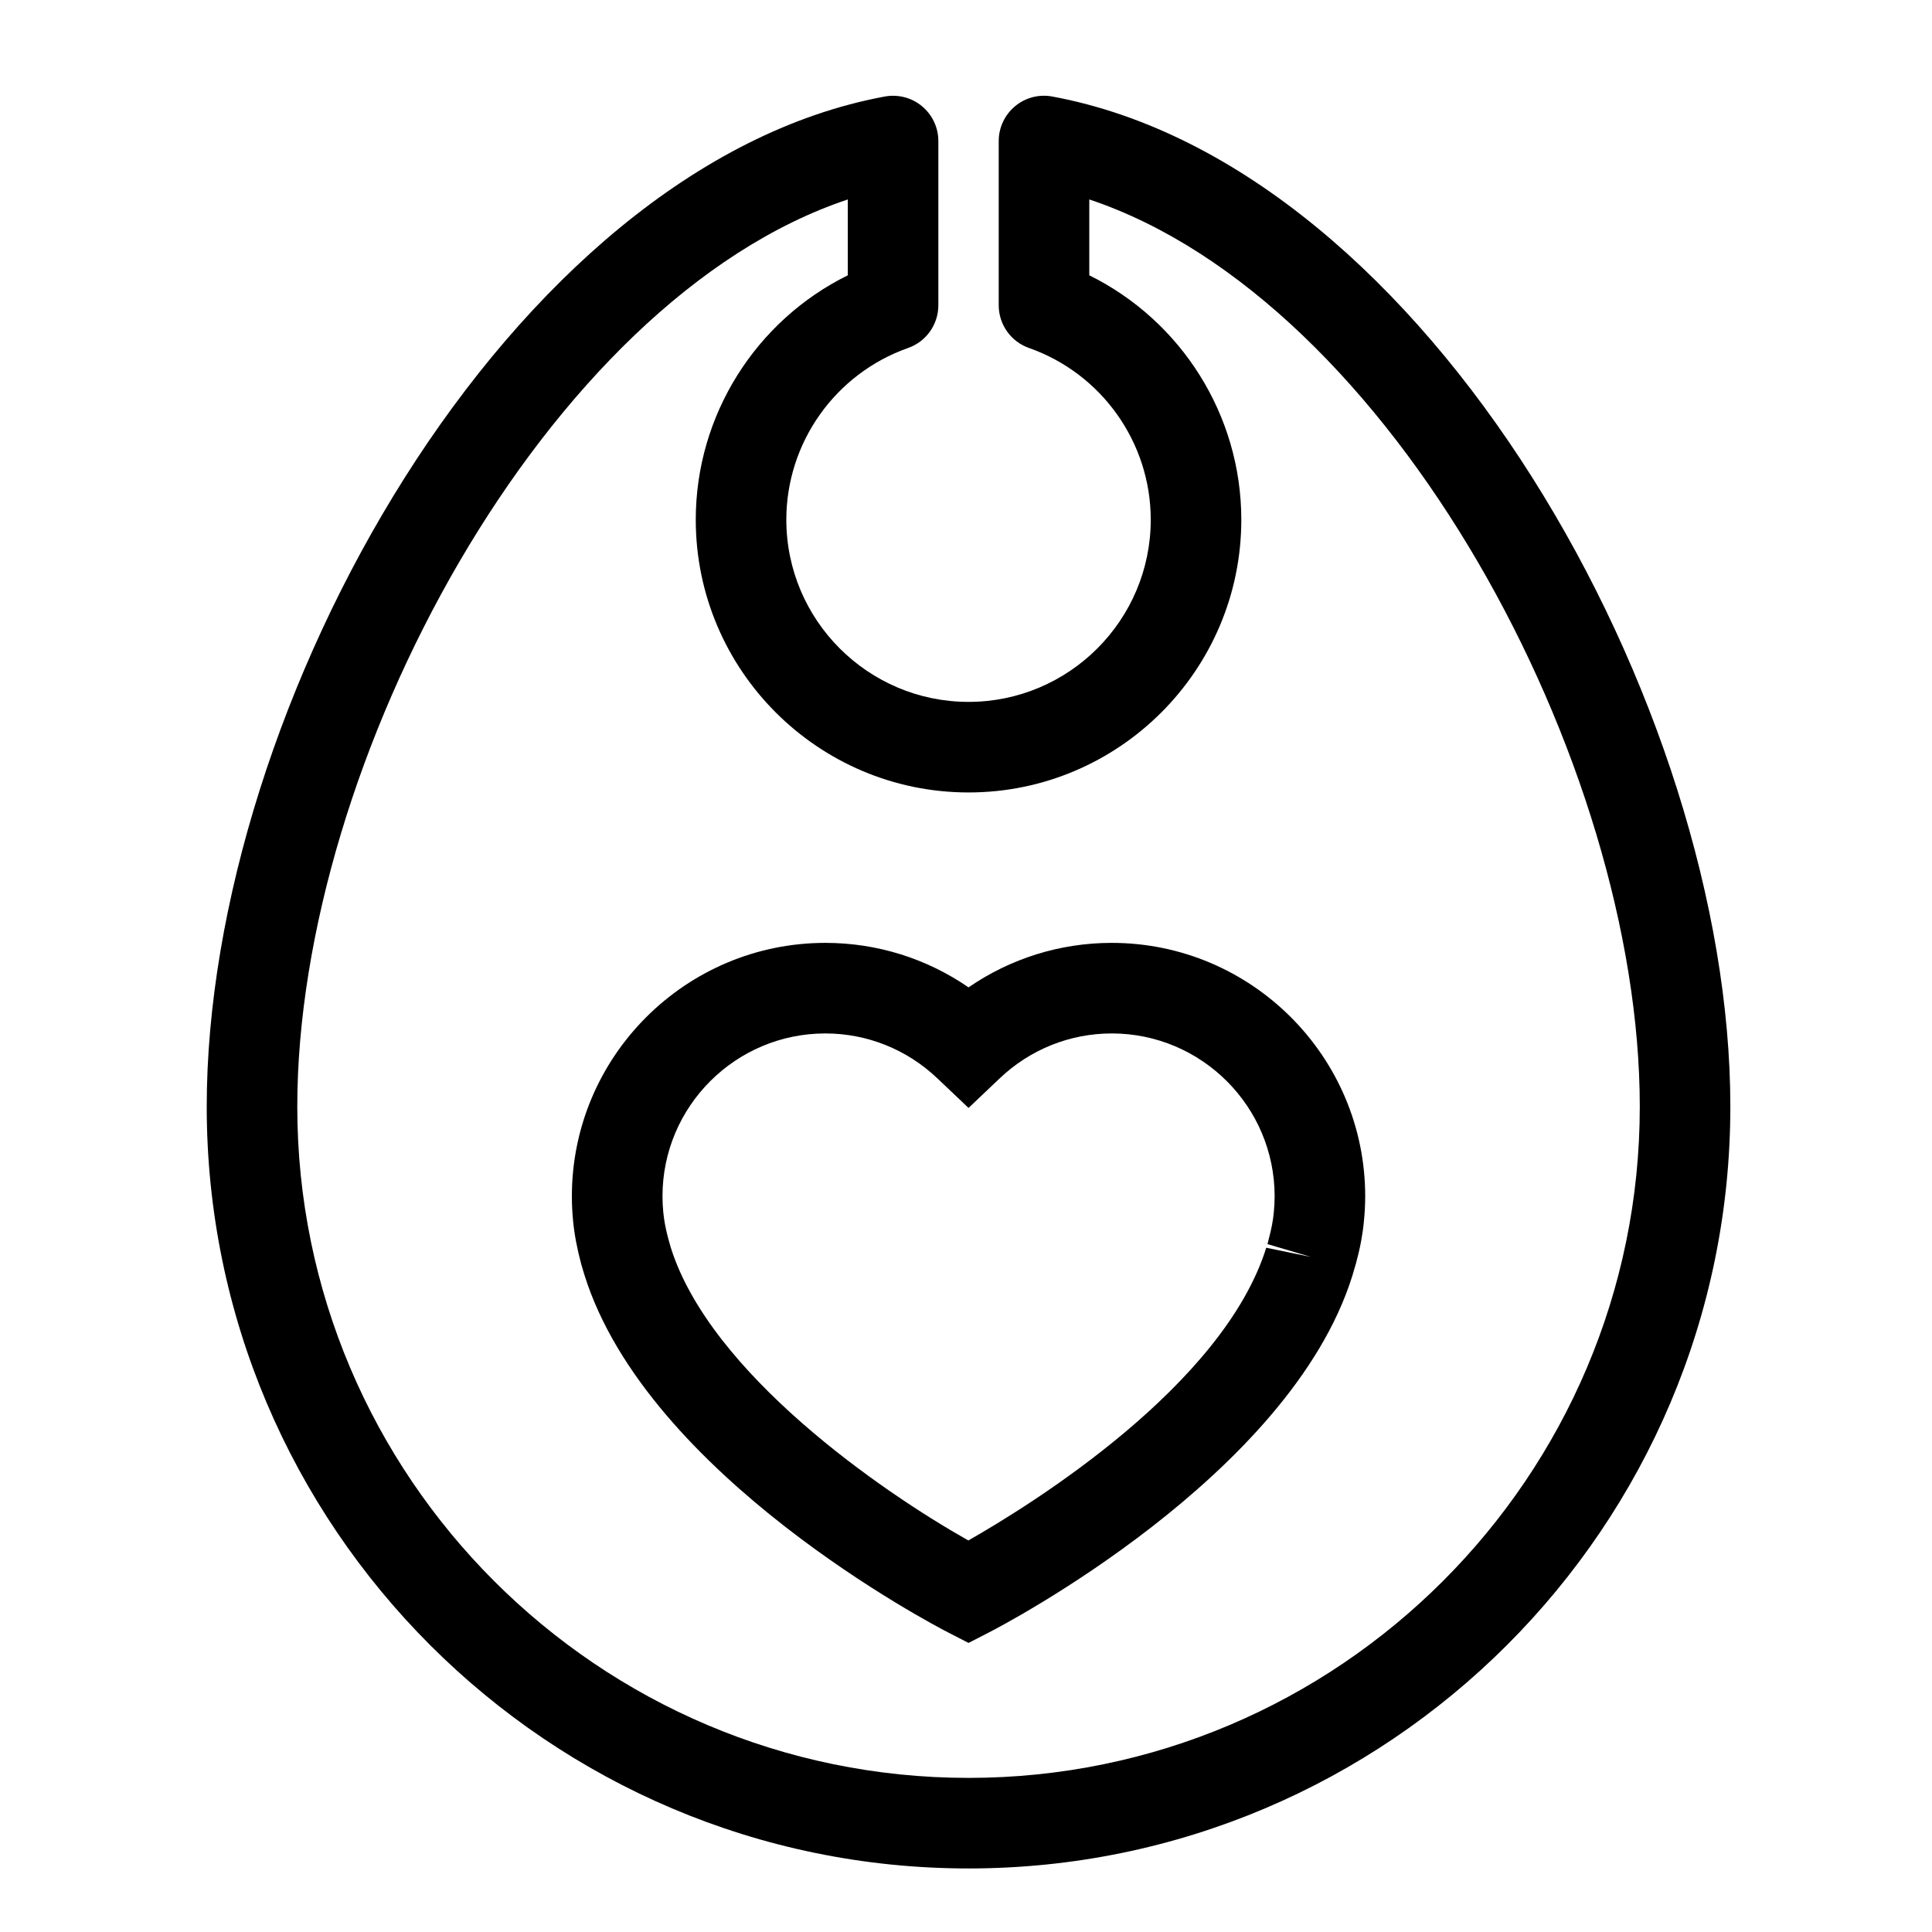
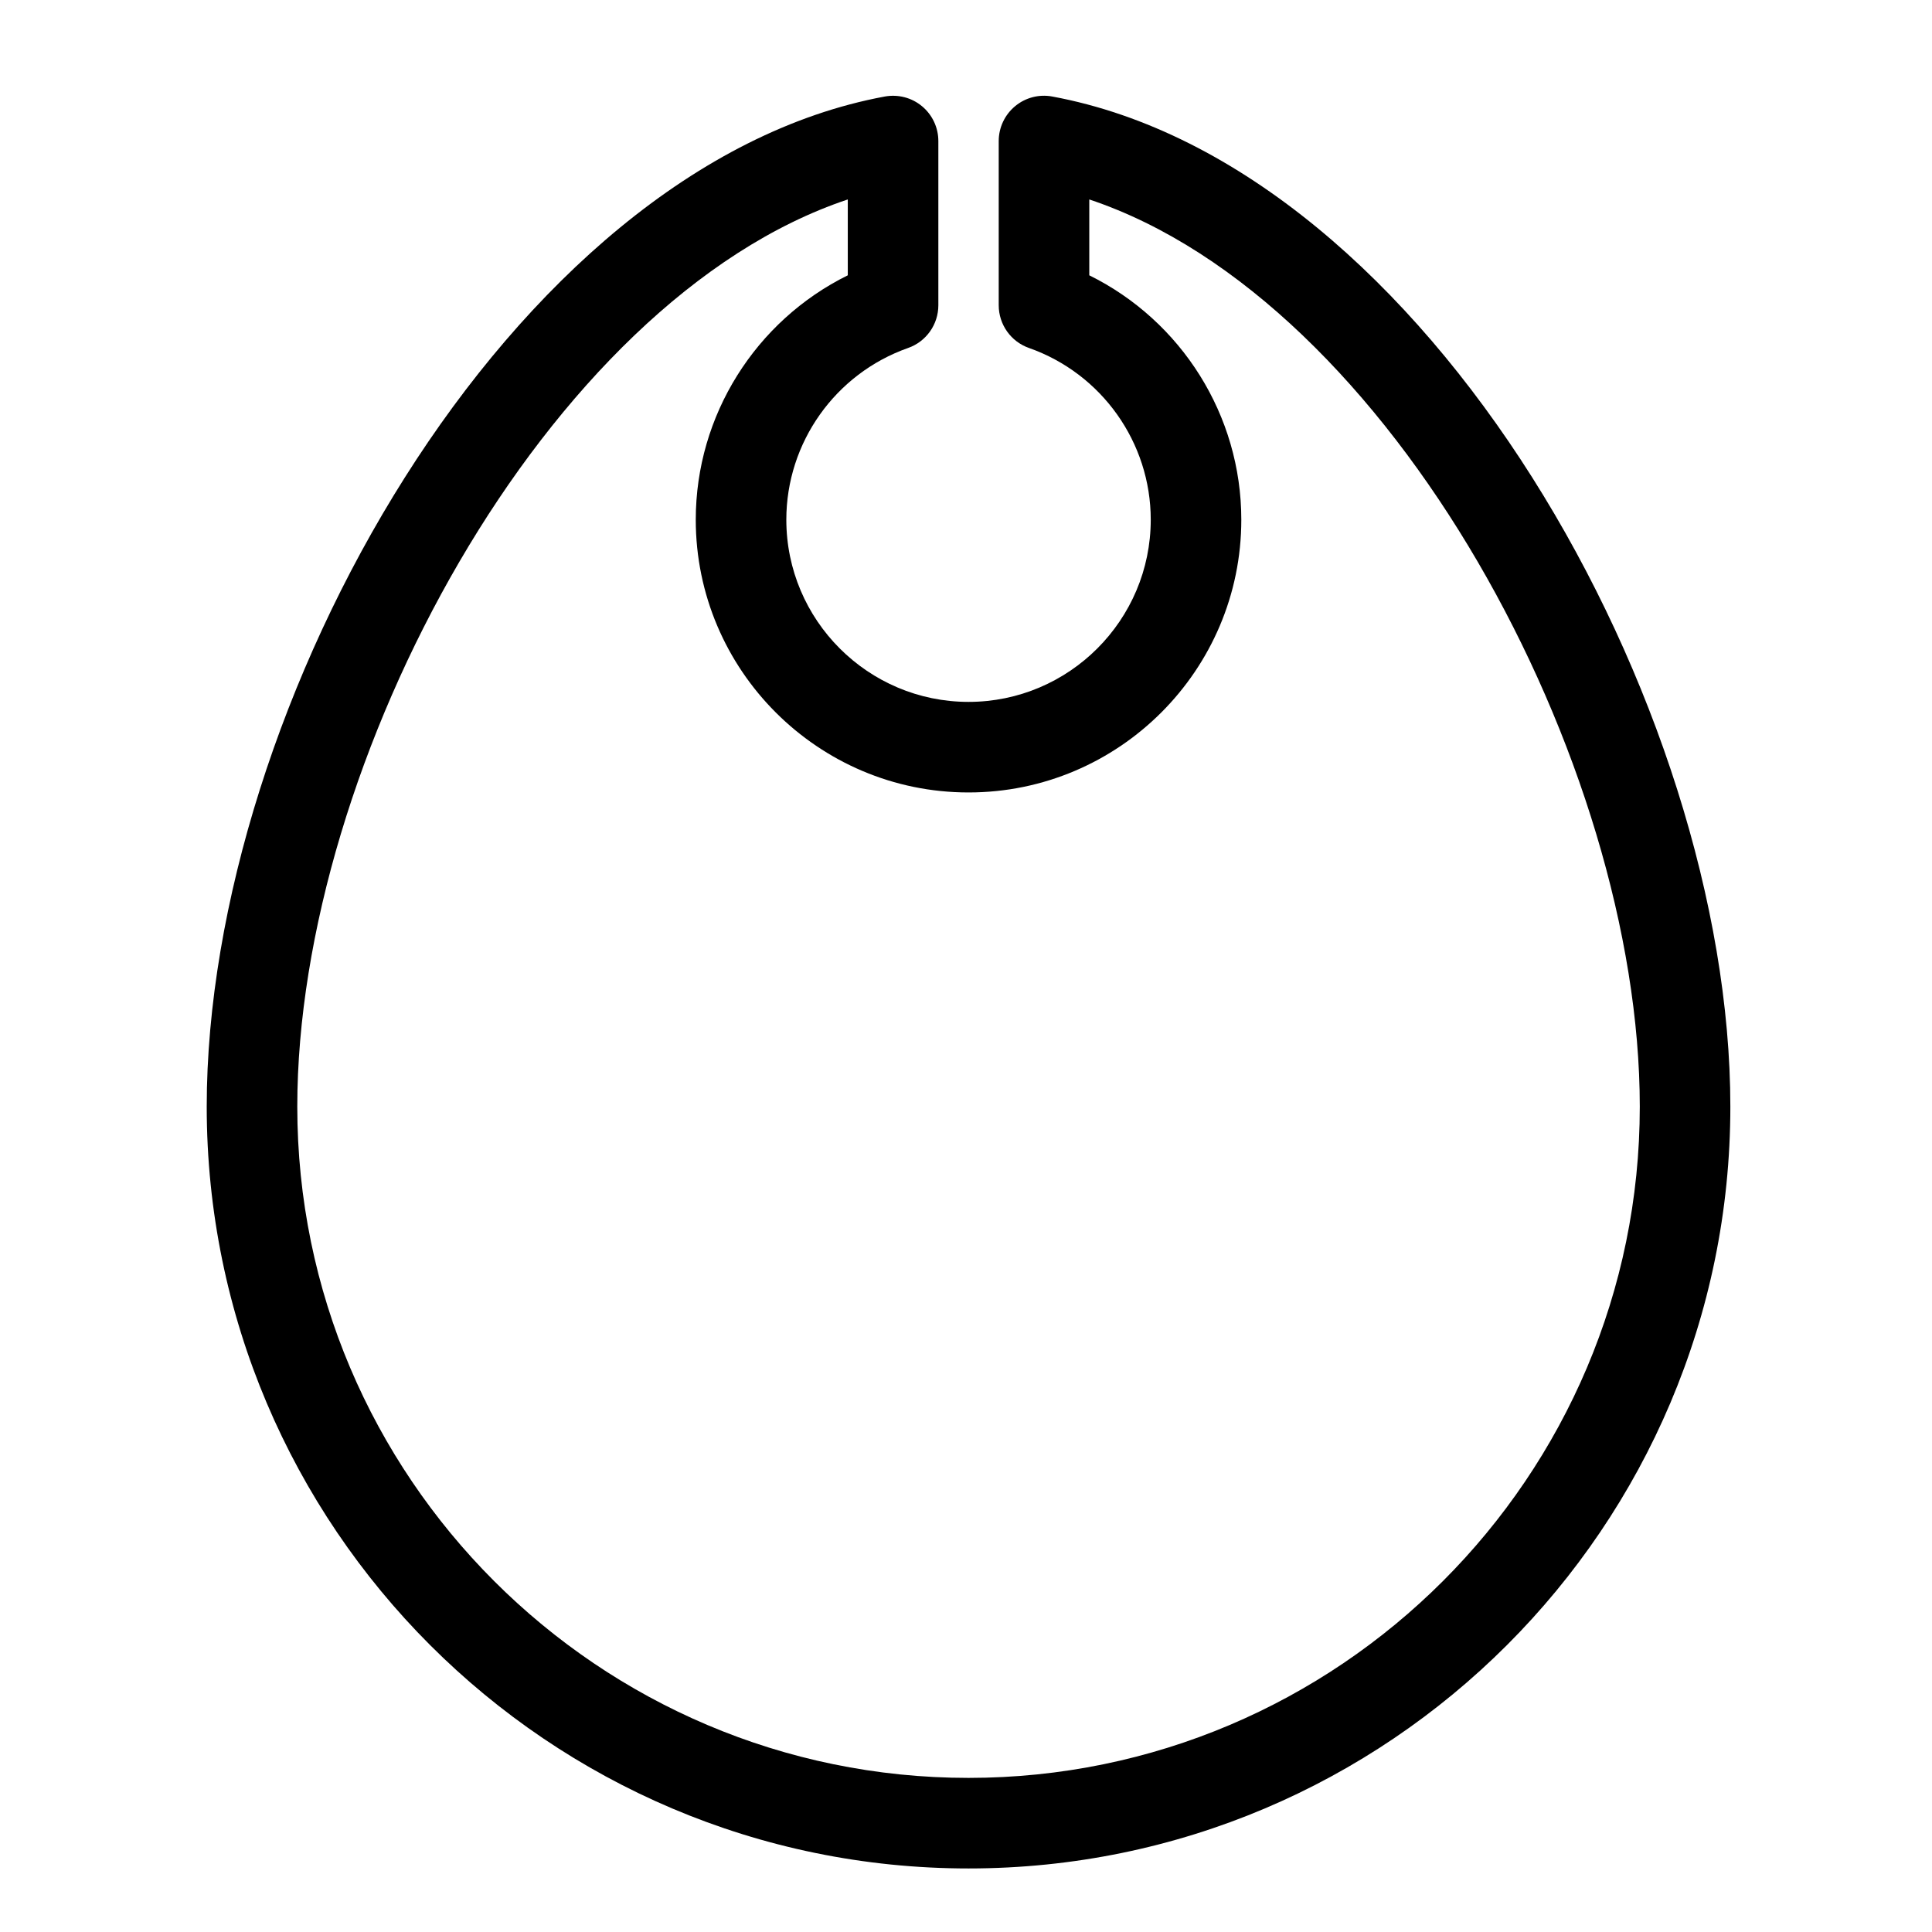
<svg xmlns="http://www.w3.org/2000/svg" version="1.1" id="Capa_1" x="0px" y="0px" width="64px" height="64px" viewBox="0 0 64 64" enable-background="new 0 0 64 64" xml:space="preserve">
-   <path d="M18.944,39.63c0,0.272,0.014,0.543,0.04,0.813c0.044,0.451,0.129,0.907,0.272,1.442l0.102,0.342  c2.083,6.672,11.636,11.637,12.041,11.845l0.685,0.352l0.685-0.352c0.405-0.208,9.957-5.172,12.029-11.81l0.123-0.42  c0.134-0.489,0.219-0.948,0.261-1.392c0.027-0.272,0.042-0.545,0.042-0.82c0-4.629-3.767-8.396-8.396-8.396  c-1.71,0-3.354,0.517-4.744,1.474c-1.391-0.958-3.034-1.474-4.744-1.474C22.711,31.234,18.944,35,18.944,39.63z M27.34,34.234  c1.383,0,2.701,0.528,3.711,1.487l1.033,0.981l1.033-0.981c1.01-0.959,2.328-1.487,3.711-1.487c2.975,0,5.396,2.42,5.396,5.396  c0,0.173-0.009,0.346-0.027,0.528c-0.026,0.28-0.082,0.572-0.174,0.909l-0.036,0.146l1.438,0.424l-1.479-0.304  c-1.427,4.569-7.767,8.5-9.868,9.697c-2.831-1.593-8.553-5.524-9.861-9.715l-0.074-0.26c-0.088-0.323-0.144-0.618-0.171-0.9  c-0.017-0.174-0.026-0.348-0.026-0.524C21.944,36.654,24.365,34.234,27.34,34.234z" />
  <path d="M30.082,11.527c0.601-0.211,1.002-0.779,1.002-1.415v-5.44c0-0.445-0.198-0.868-0.541-1.153  c-0.342-0.285-0.791-0.401-1.231-0.322C16.868,5.498,6.848,23.384,6.848,36.659c0,13.916,11.321,25.236,25.236,25.236  S57.32,50.575,57.32,36.659c0-13.275-10.021-31.162-22.464-33.462c-0.438-0.082-0.89,0.037-1.231,0.322  c-0.343,0.285-0.541,0.708-0.541,1.153v5.44c0,0.636,0.401,1.204,1.002,1.415c2.413,0.85,4.034,3.135,4.034,5.688  c0,3.328-2.708,6.036-6.036,6.036s-6.036-2.708-6.036-6.036C26.048,14.663,27.669,12.377,30.082,11.527z M32.084,26.251  c4.982,0,9.036-4.054,9.036-9.036c0-3.458-1.985-6.588-5.036-8.095V6.607C46.081,9.945,54.32,25.257,54.32,36.659  c0,12.261-9.976,22.236-22.236,22.236S9.848,48.92,9.848,36.659c0-11.402,8.239-26.714,18.236-30.052V9.12  c-3.051,1.507-5.036,4.638-5.036,8.095C23.048,22.197,27.102,26.251,32.084,26.251z" />
</svg>